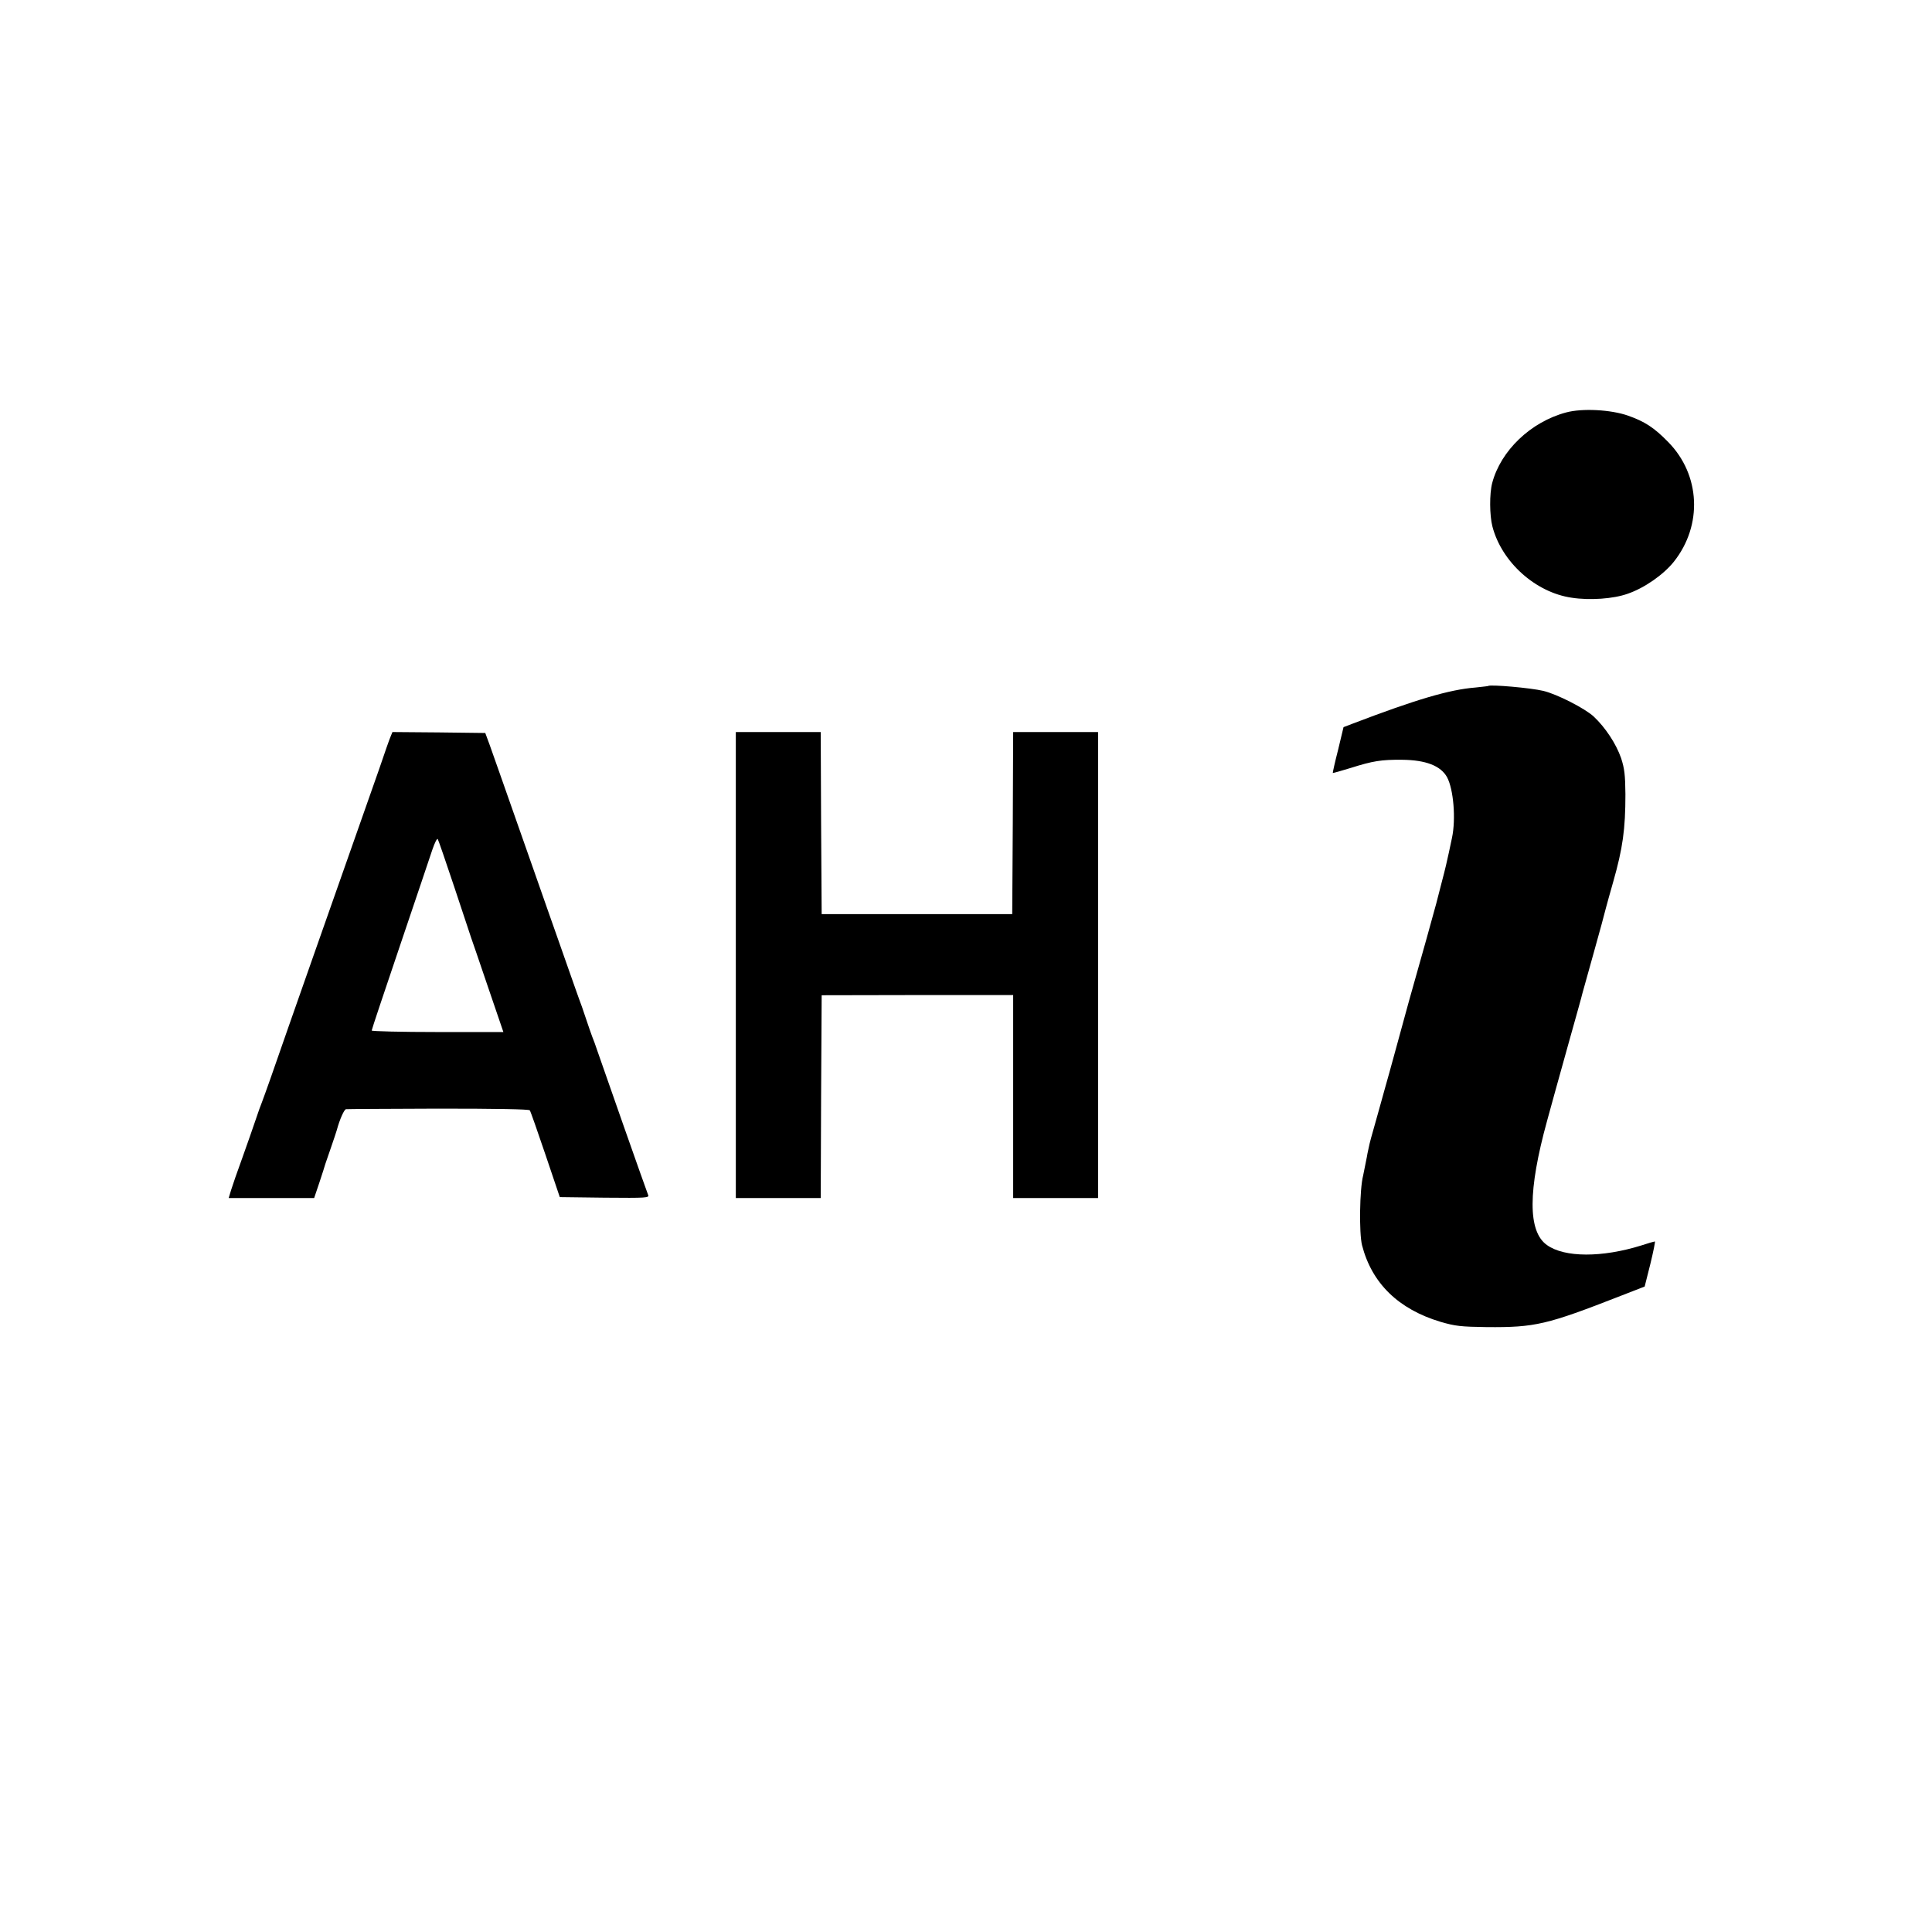
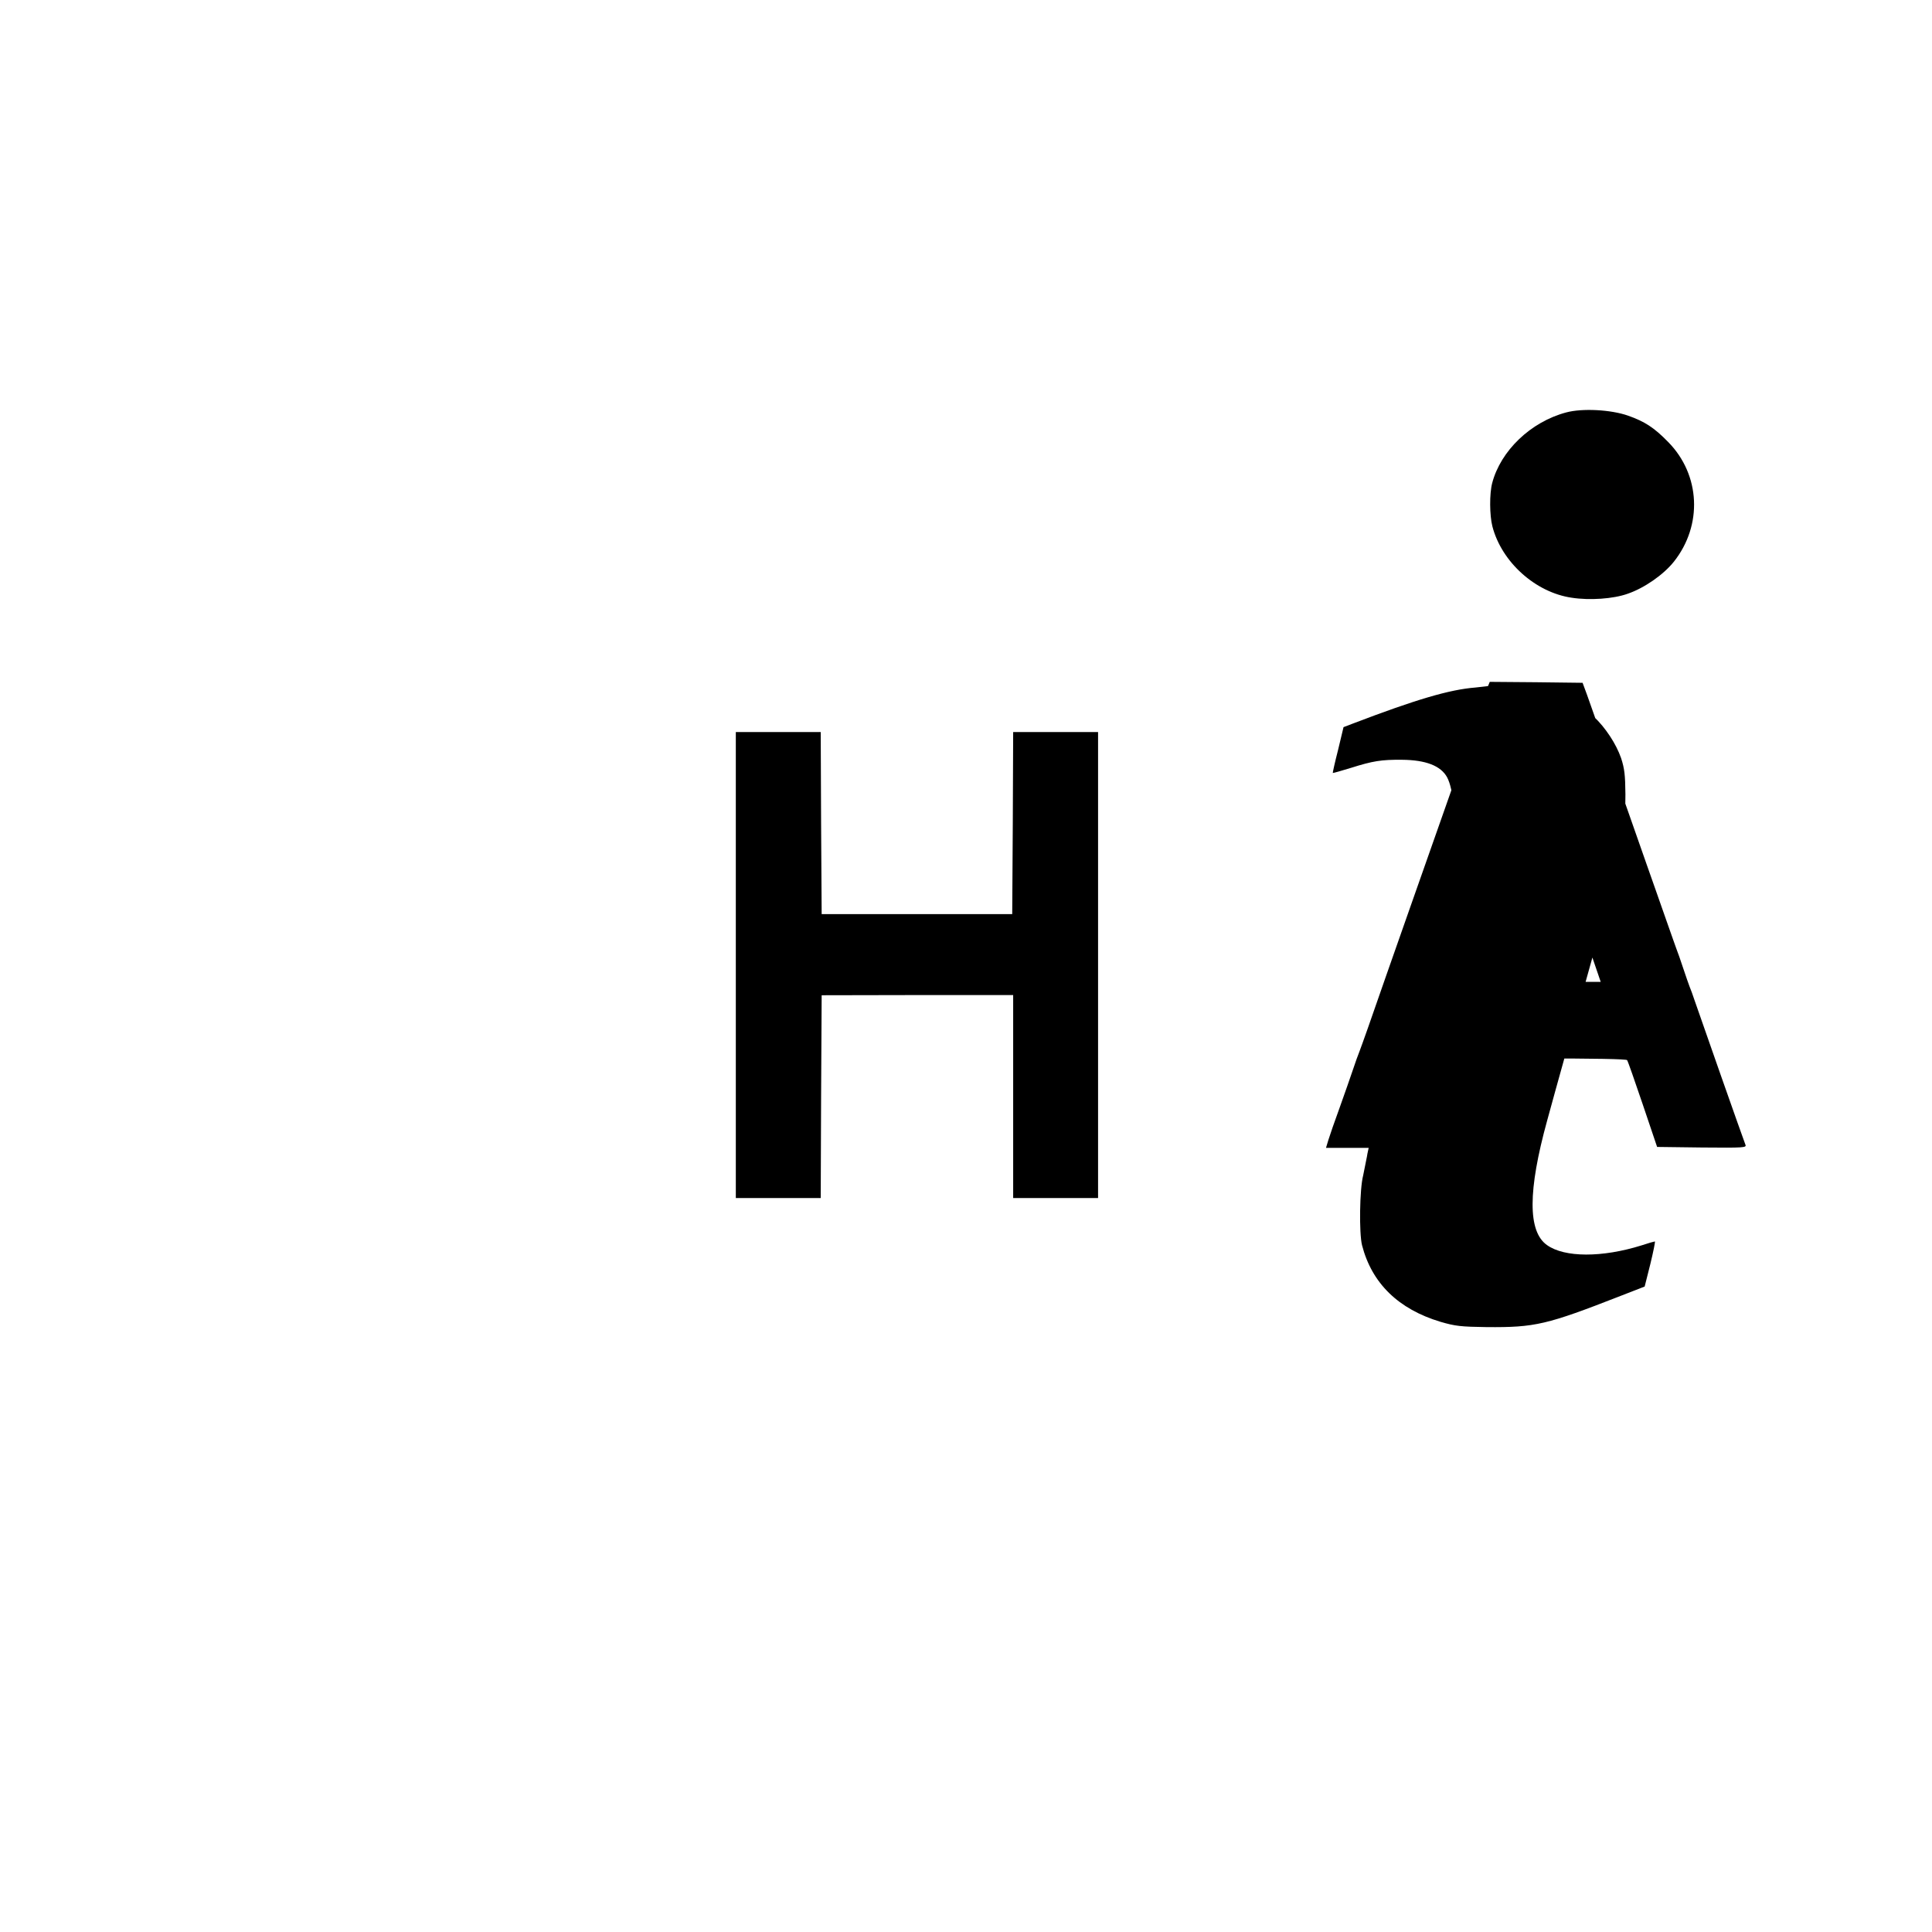
<svg xmlns="http://www.w3.org/2000/svg" version="1" width="1365.333" height="1365.333" viewBox="0 0 1024 1024">
-   <path d="M830.1 218.6c-18.8 5-34.7 20.3-39.2 37.4-1.5 5.7-1.4 17.2.1 23 4.9 18.9 22.8 35 42 37.8 9.6 1.5 22.2.6 29.7-2.1 8.8-3 19-10.1 24.5-17 15.3-19.3 14.1-46-3-63.4-7.5-7.7-12.5-10.9-21.3-14-9.1-3.2-24.3-4-32.8-1.7zM788.7 363.6c-.1.1-3.1.4-6.7.8-13.8 1.1-31.4 6.3-65.2 19.2l-4.7 1.8-2.9 12.1c-1.7 6.6-2.9 12.1-2.8 12.2.1.1 4.4-1.1 9.6-2.7 11.7-3.7 16.2-4.4 27.1-4.3 12.6.1 20.6 3.2 23.9 9.3 3.4 6.4 4.7 22 2.6 32-.3 1.4-1.1 5-1.7 8-.6 3-2.2 9.8-3.6 15-2.8 11-2.7 10.8-8.2 30.5-2.3 8.2-6.5 23.1-9.3 33-2.7 9.9-6.2 22.7-7.8 28.5-1.6 5.8-3.8 13.9-5 18-1.1 4.1-2.3 8.2-2.5 9-.2.8-1.5 5.3-2.8 10-1.4 4.7-2.9 10.3-3.3 12.5-.5 2.2-.9 4.2-.9 4.5-.1.3-.5 2.5-1 5s-.9 4.7-1 5c-1.9 7.2-2.2 30.6-.6 37 5.2 20.2 19.3 33.9 41.6 40.6 7.9 2.3 10.8 2.6 24.5 2.8 25.7.2 31.7-1.2 71.1-16.6l12.6-4.9 3-11.9c1.6-6.6 2.7-12 2.4-12-.3 0-3.5.9-7.1 2.1-20.8 6.5-40.8 6.5-50.1-.2-10.2-7.2-10.1-28.9.1-65.9 2.2-8 4.2-15.2 4.4-16 .2-.8 3.4-12.3 7.1-25.5 3.7-13.2 7-24.9 7.2-26 .3-1.1 3-10.8 6-21.5s5.9-21.3 6.4-23.5c.6-2.2 2.3-8.5 3.9-14 5.1-17.9 6.5-28 6.5-46.5-.1-10.3-.5-13.7-2.3-19.2-2.6-7.5-8.3-16.2-14.5-22-4.6-4.3-19.5-11.9-26.7-13.6-6.5-1.6-28.3-3.5-29.3-2.6zM207.1 390.2c-.6 1.3-3.3 9-6.1 17.3-2.9 8.2-7.5 21.3-10.2 29-11.3 32.1-37.9 107.6-47.4 135-1.9 5.5-4 11.1-4.5 12.5-.6 1.4-2.1 5.6-3.4 9.5-1.3 3.8-4.4 12.8-7 20-2.6 7.1-5.3 14.9-6 17.2l-1.3 4.3h45.3l2.8-8.3c1.5-4.5 2.9-8.9 3.1-9.7.3-.8 1.7-4.9 3.1-9 1.4-4.1 2.8-8.2 3-9 1.5-5.6 3.9-11 4.9-11.1.6-.1 22.6-.2 48.9-.3 31 0 48.1.3 48.5.9.4.5 4.1 11.1 8.3 23.5l7.6 22.5 23.8.3c22.4.2 23.7.1 23-1.5-1.2-3-24.5-69.3-26.7-75.8-1.1-3.3-2.4-6.9-2.9-8-.4-1.1-2-5.5-3.4-9.8-1.4-4.3-3-8.8-3.5-10-.4-1.2-2.5-6.9-4.5-12.7-2-5.8-5-14.1-6.5-18.5-1.6-4.4-7.4-21.1-13-37-19.7-56-21.1-60.1-23.4-66.5l-2.4-6.5-24.6-.3-24.6-.2-.9 2.2zm33.8 80.3c4.6 13.7 8.5 25.7 8.8 26.5.3.8 4.3 12.4 8.8 25.7l8.3 24.3h-34.9c-19.2 0-34.9-.4-34.9-.8 0-.5 6.8-20.8 15.1-45.3 8.2-24.4 16-47.2 17.1-50.7 1.2-3.5 2.4-5.9 2.8-5.5.3.4 4.3 12 8.9 25.8zM390 511.5V635h45l.2-53.8.3-53.7 50.8-.1H537V635h45V388h-45l-.2 48.2-.3 48.3h-101l-.3-48.3-.2-48.2h-45v123.5z" />
+   <path d="M830.1 218.6c-18.8 5-34.7 20.3-39.2 37.4-1.5 5.7-1.4 17.2.1 23 4.9 18.9 22.8 35 42 37.8 9.6 1.5 22.2.6 29.7-2.1 8.8-3 19-10.1 24.5-17 15.3-19.3 14.1-46-3-63.4-7.5-7.7-12.5-10.9-21.3-14-9.1-3.2-24.3-4-32.8-1.7zM788.7 363.6c-.1.1-3.1.4-6.7.8-13.8 1.1-31.4 6.3-65.2 19.2l-4.7 1.8-2.9 12.1c-1.7 6.6-2.9 12.1-2.8 12.2.1.1 4.4-1.1 9.6-2.7 11.7-3.7 16.2-4.4 27.1-4.3 12.6.1 20.6 3.2 23.9 9.3 3.4 6.4 4.7 22 2.6 32-.3 1.4-1.1 5-1.7 8-.6 3-2.2 9.8-3.6 15-2.8 11-2.7 10.8-8.2 30.5-2.3 8.2-6.5 23.1-9.3 33-2.7 9.9-6.2 22.7-7.8 28.5-1.6 5.8-3.8 13.9-5 18-1.1 4.1-2.3 8.2-2.5 9-.2.8-1.5 5.3-2.8 10-1.4 4.7-2.9 10.3-3.3 12.5-.5 2.2-.9 4.2-.9 4.5-.1.3-.5 2.5-1 5s-.9 4.7-1 5c-1.9 7.2-2.2 30.6-.6 37 5.2 20.2 19.3 33.9 41.6 40.6 7.9 2.3 10.8 2.6 24.5 2.8 25.7.2 31.7-1.2 71.1-16.6l12.6-4.9 3-11.9c1.6-6.6 2.7-12 2.4-12-.3 0-3.5.9-7.1 2.1-20.8 6.5-40.8 6.5-50.1-.2-10.2-7.2-10.1-28.9.1-65.9 2.2-8 4.2-15.2 4.4-16 .2-.8 3.4-12.3 7.1-25.5 3.7-13.2 7-24.9 7.2-26 .3-1.1 3-10.8 6-21.5s5.9-21.3 6.4-23.5c.6-2.2 2.3-8.5 3.9-14 5.1-17.9 6.5-28 6.5-46.5-.1-10.3-.5-13.7-2.3-19.2-2.6-7.5-8.3-16.2-14.5-22-4.6-4.3-19.5-11.9-26.7-13.6-6.5-1.6-28.3-3.5-29.3-2.6zc-.6 1.3-3.3 9-6.1 17.3-2.9 8.2-7.5 21.3-10.2 29-11.3 32.1-37.9 107.6-47.4 135-1.9 5.5-4 11.1-4.5 12.5-.6 1.4-2.1 5.6-3.4 9.5-1.3 3.8-4.4 12.8-7 20-2.6 7.1-5.3 14.9-6 17.2l-1.3 4.3h45.3l2.8-8.3c1.5-4.5 2.9-8.9 3.1-9.7.3-.8 1.7-4.9 3.1-9 1.4-4.1 2.8-8.2 3-9 1.5-5.6 3.9-11 4.9-11.1.6-.1 22.6-.2 48.9-.3 31 0 48.1.3 48.5.9.4.5 4.1 11.1 8.3 23.5l7.6 22.5 23.8.3c22.4.2 23.7.1 23-1.5-1.2-3-24.5-69.3-26.7-75.8-1.1-3.3-2.4-6.9-2.9-8-.4-1.1-2-5.5-3.4-9.8-1.4-4.3-3-8.8-3.5-10-.4-1.2-2.5-6.9-4.5-12.7-2-5.8-5-14.1-6.5-18.5-1.6-4.4-7.4-21.1-13-37-19.7-56-21.1-60.1-23.4-66.5l-2.4-6.5-24.6-.3-24.6-.2-.9 2.2zm33.8 80.3c4.6 13.7 8.5 25.7 8.8 26.5.3.8 4.3 12.4 8.8 25.7l8.3 24.3h-34.9c-19.2 0-34.9-.4-34.9-.8 0-.5 6.8-20.8 15.1-45.3 8.2-24.4 16-47.2 17.1-50.7 1.2-3.5 2.4-5.9 2.8-5.5.3.4 4.3 12 8.9 25.8zM390 511.5V635h45l.2-53.8.3-53.7 50.8-.1H537V635h45V388h-45l-.2 48.2-.3 48.3h-101l-.3-48.3-.2-48.2h-45v123.5z" />
</svg>